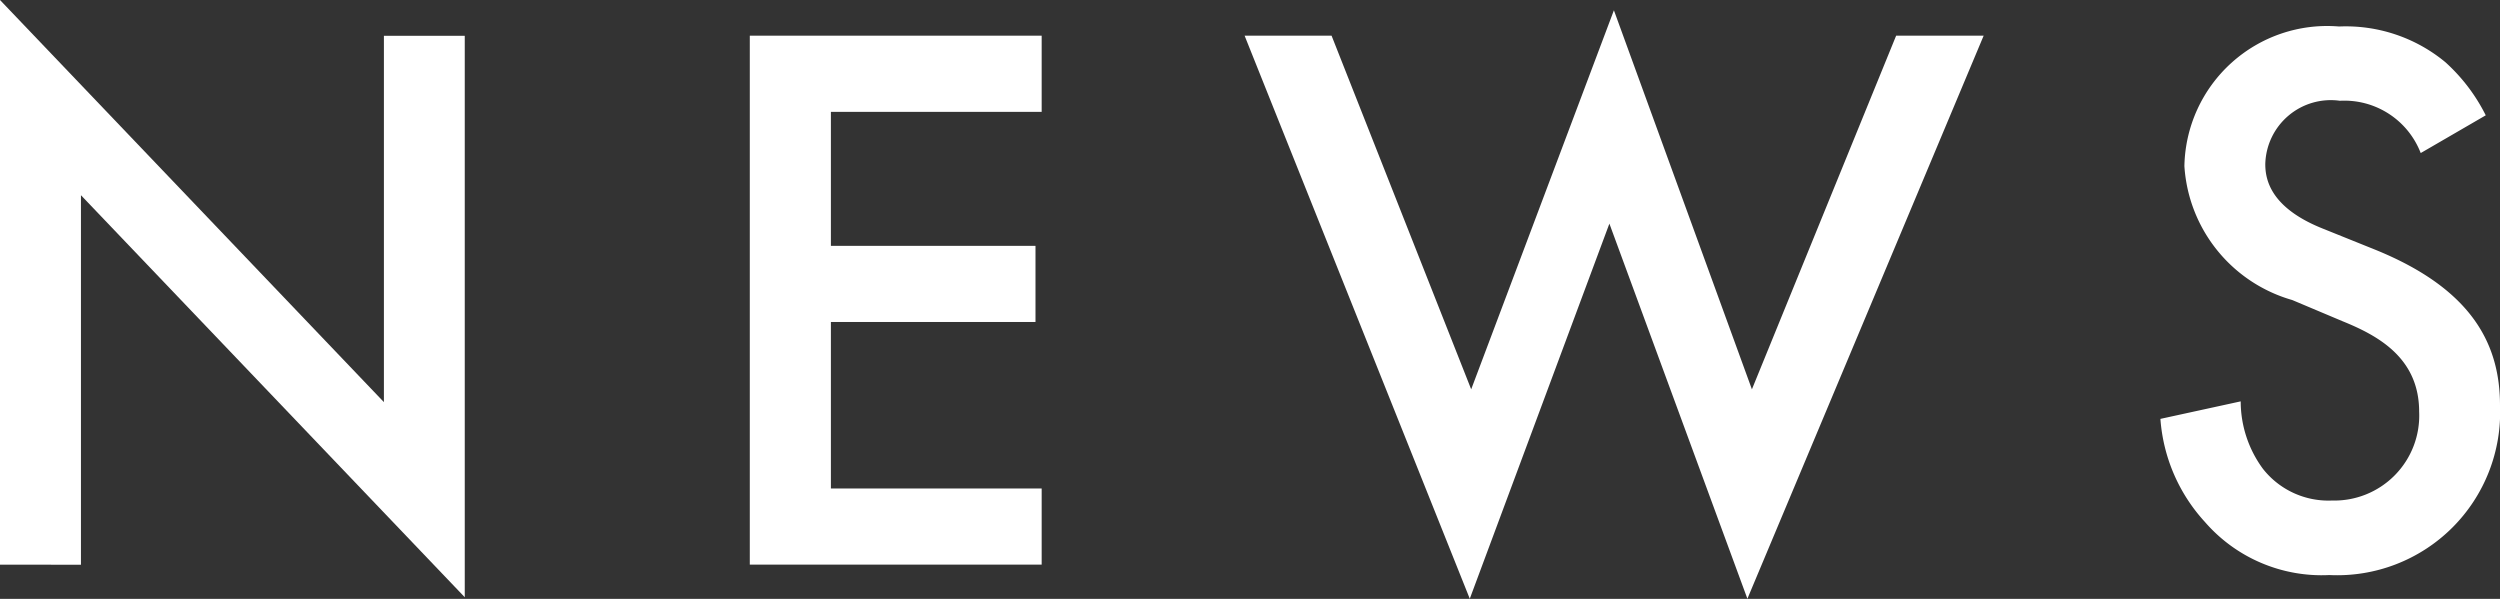
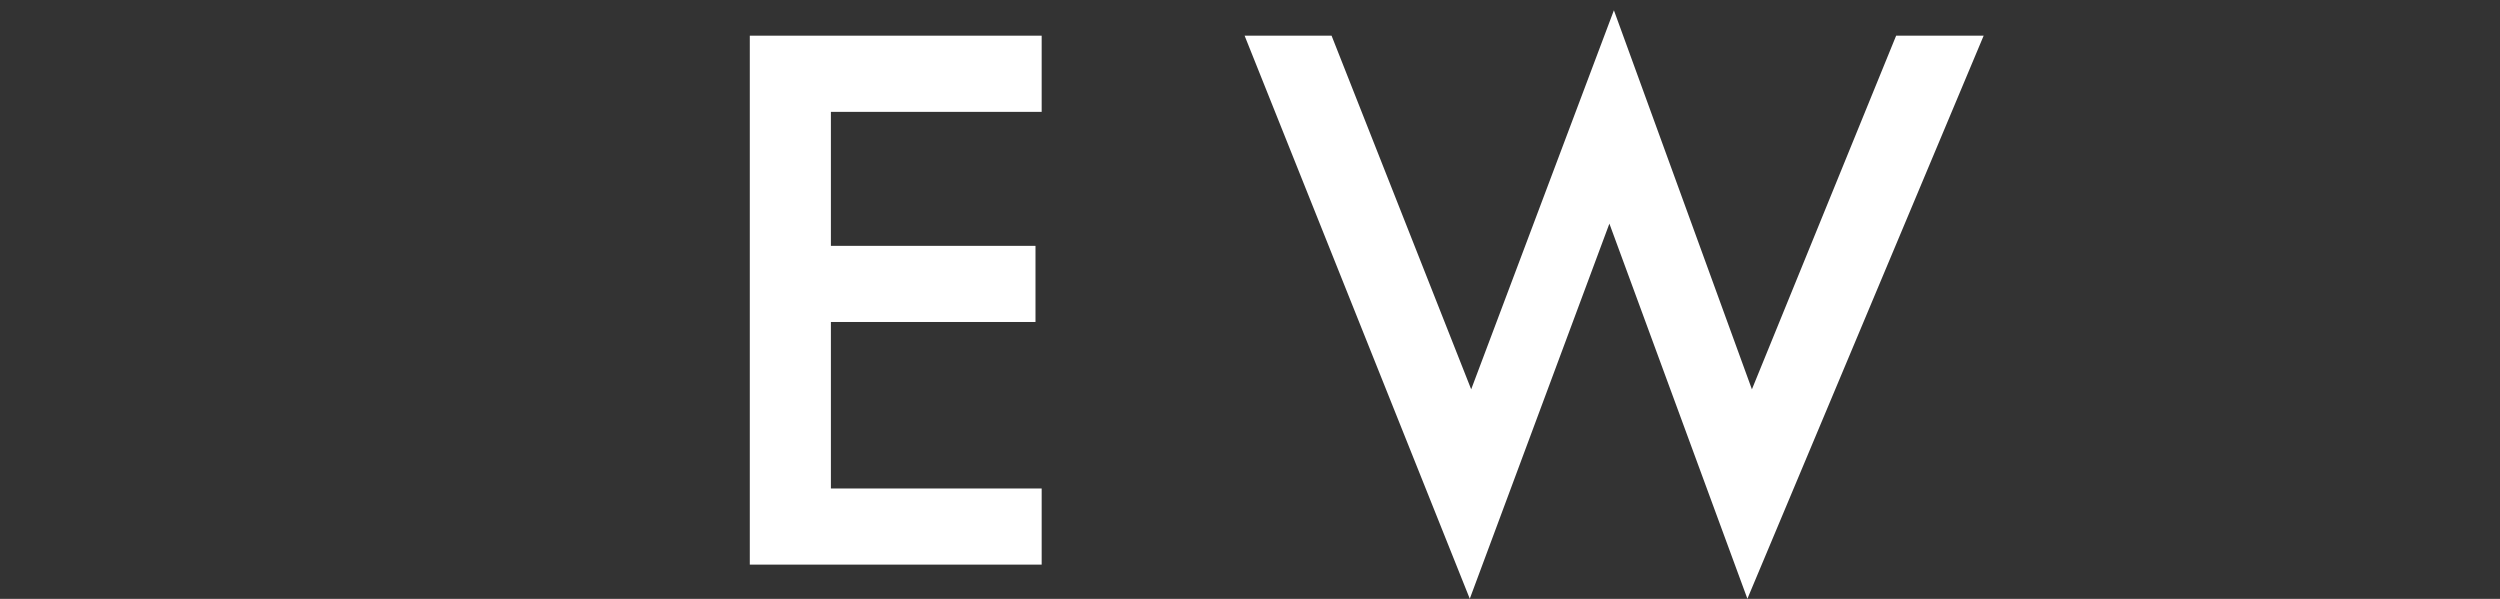
<svg xmlns="http://www.w3.org/2000/svg" width="49.817" height="11.933" viewBox="0 0 49.817 11.933">
  <rect x="0" y="0" width="49.817" height="11.933" fill="#333333" stroke="none" />
  <g id="デザイン" style="isolation: isolate">
    <g id="Group_2822" data-name="Group 2822" transform="translate(0)" style="isolation: isolate">
-       <path id="Path_12882" data-name="Path 12882" d="M616.988,1090.57v-11.252l7.65,8.013v-7.3h1.611v11.188l-7.648-8.011v7.363Z" transform="translate(-616.988 -1079.318)" fill="#fff" />
-       <path id="Path_12883" data-name="Path 12883" d="M636.048,1081.466h-4.2v2.67h4.077v1.517h-4.077v3.318h4.2v1.517h-5.816v-10.54h5.816Z" transform="translate(-615.291 -1079.237)" fill="#fff" />
+       <path id="Path_12883" data-name="Path 12883" d="M636.048,1081.466h-4.2v2.67h4.077v1.517h-4.077v3.318h4.2v1.517h-5.816v-10.54h5.816" transform="translate(-615.291 -1079.237)" fill="#fff" />
      <path id="Path_12884" data-name="Path 12884" d="M640.706,1080.006l2.782,7.047,2.844-7.553,2.75,7.553,2.874-7.047H653.7l-4.708,11.22-2.75-7.475-2.782,7.475-4.487-11.22Z" transform="translate(-614.172 -1079.295)" fill="#fff" />
-       <path id="Path_12885" data-name="Path 12885" d="M660.335,1082.309a1.631,1.631,0,0,0-1.611-1.042,1.306,1.306,0,0,0-1.486,1.263c0,.316.112.869,1.138,1.281l1.058.426c1.944.791,2.481,1.9,2.481,3.1a3.247,3.247,0,0,1-3.4,3.381,3.082,3.082,0,0,1-2.481-1.059,3.4,3.4,0,0,1-.886-2.053l1.6-.349a2.269,2.269,0,0,0,.443,1.344,1.66,1.66,0,0,0,1.375.632,1.693,1.693,0,0,0,1.738-1.769c0-1.075-.822-1.517-1.517-1.8l-1.011-.426a2.973,2.973,0,0,1-2.15-2.67,2.846,2.846,0,0,1,3.082-2.781,3.11,3.11,0,0,1,2.118.711,3.577,3.577,0,0,1,.805,1.059Z" transform="translate(-612.098 -1079.259)" fill="#fff" />
    </g>
  </g>
</svg>